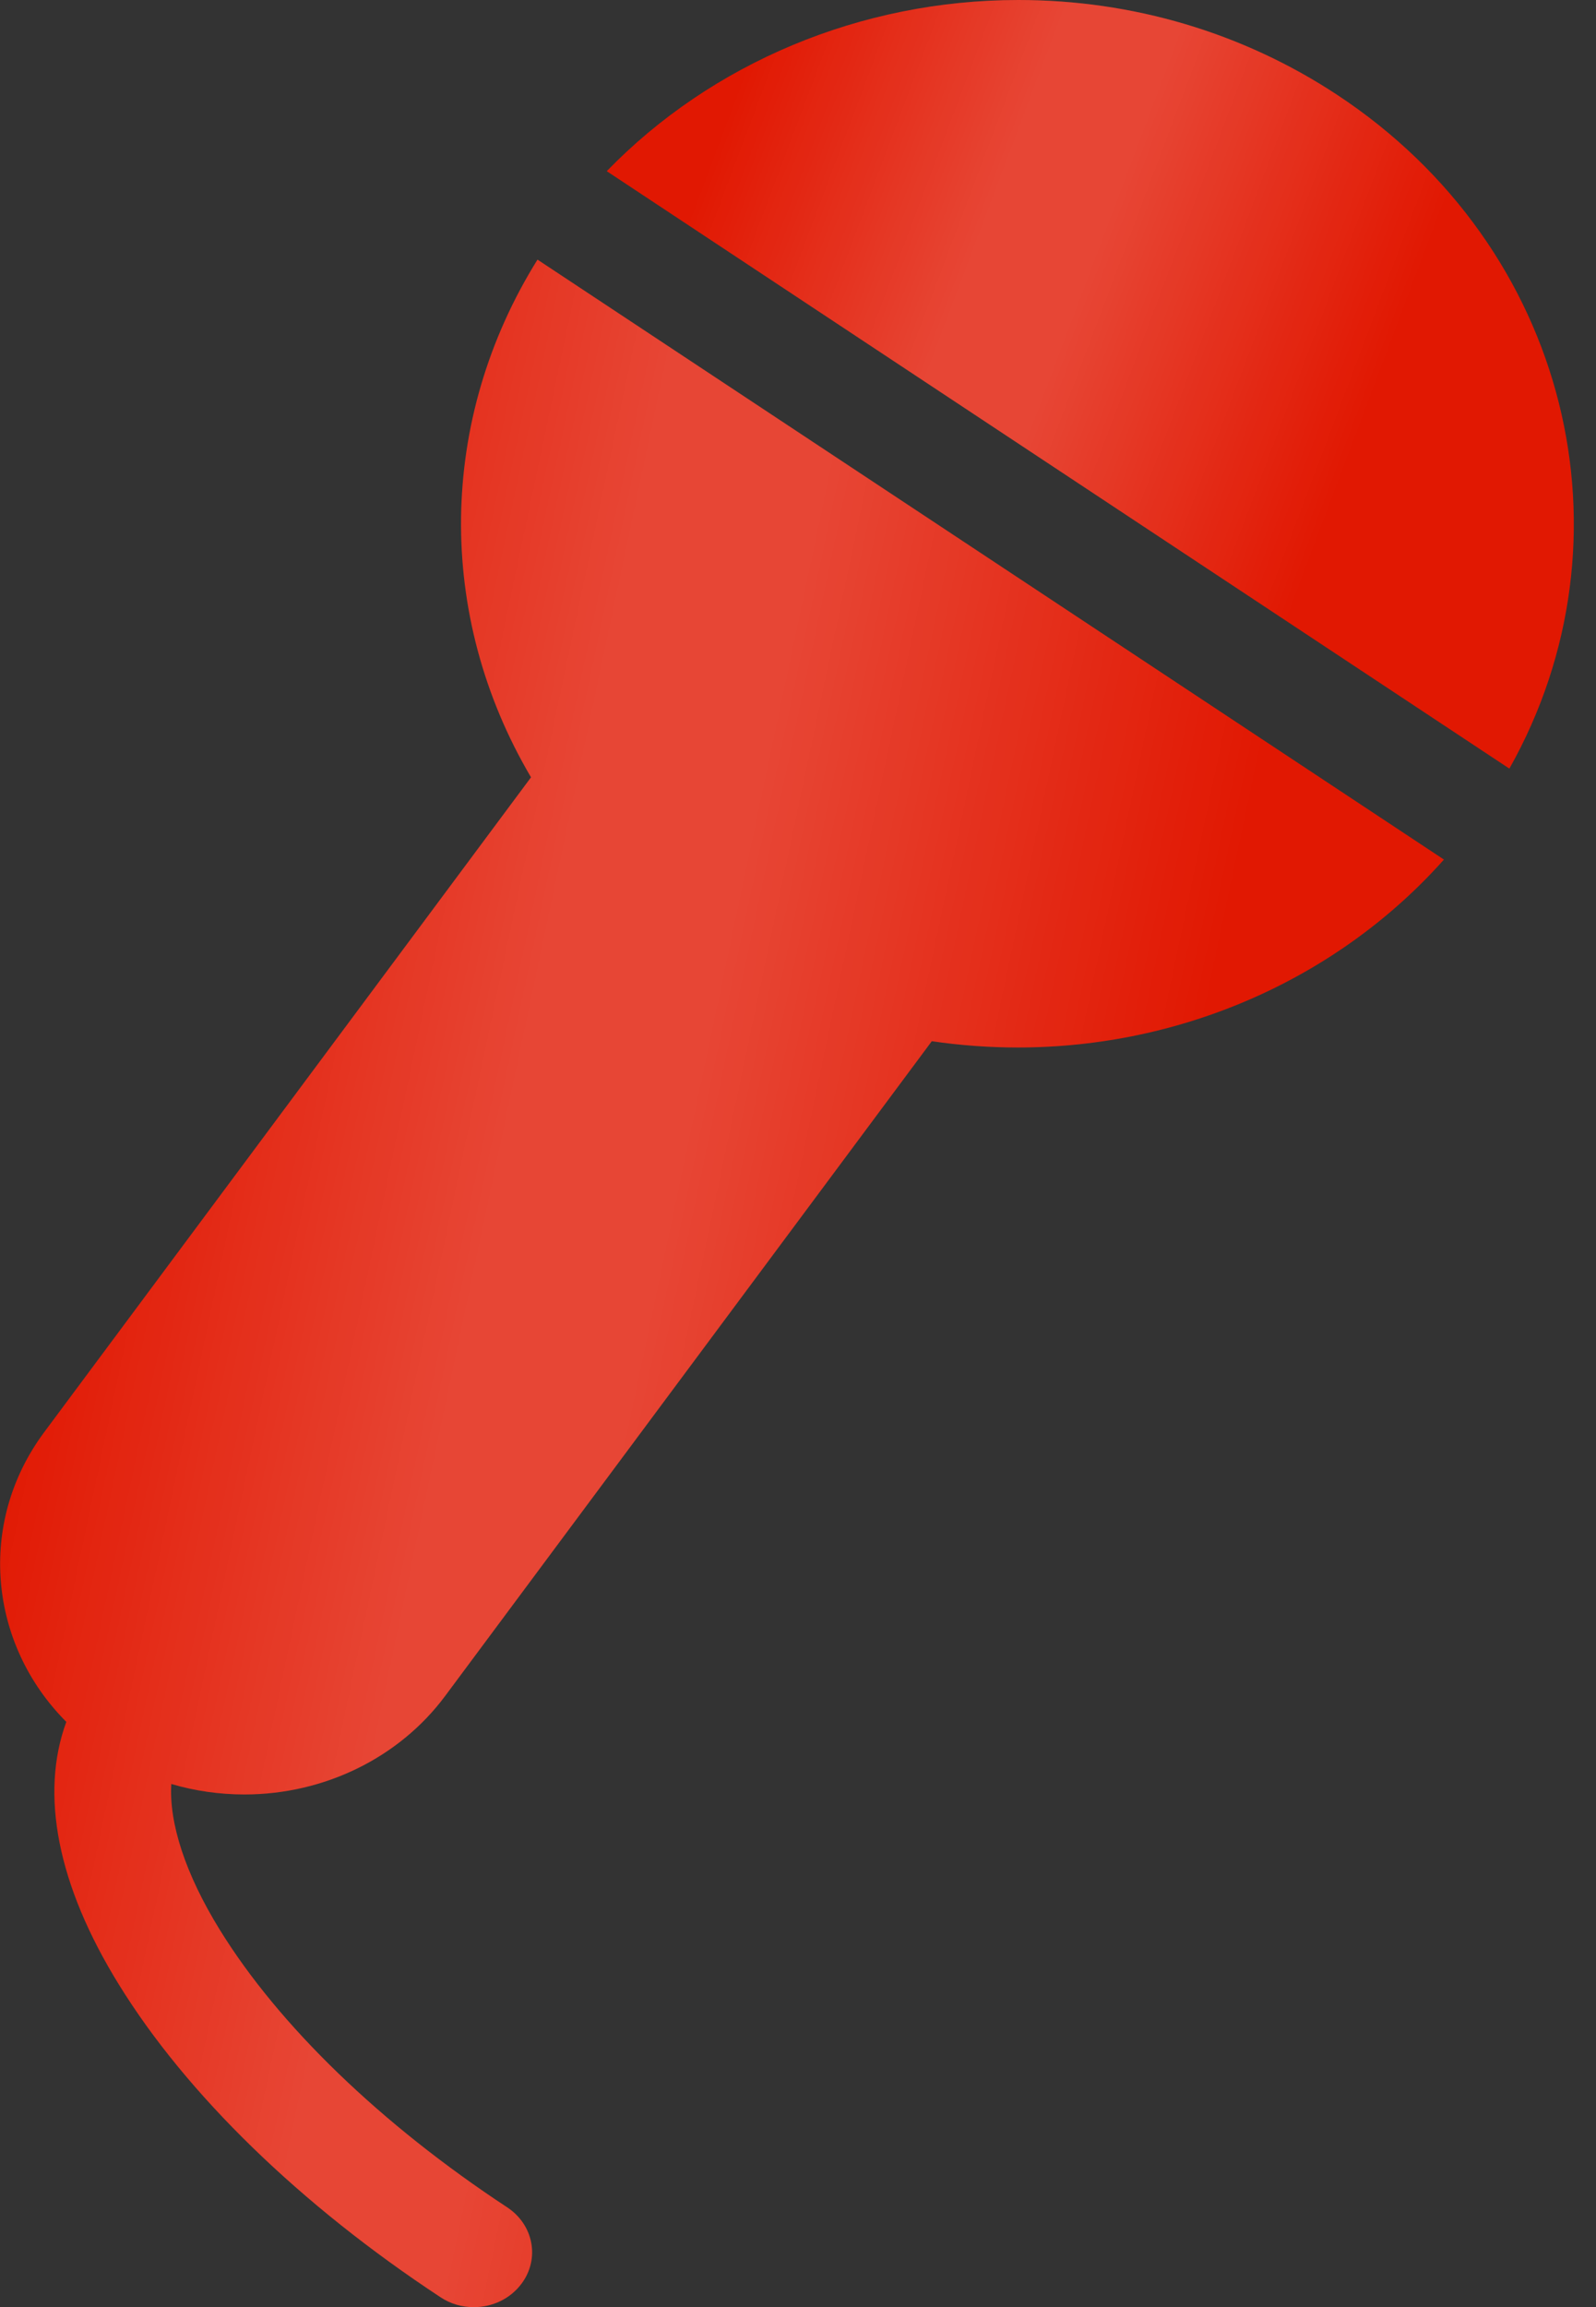
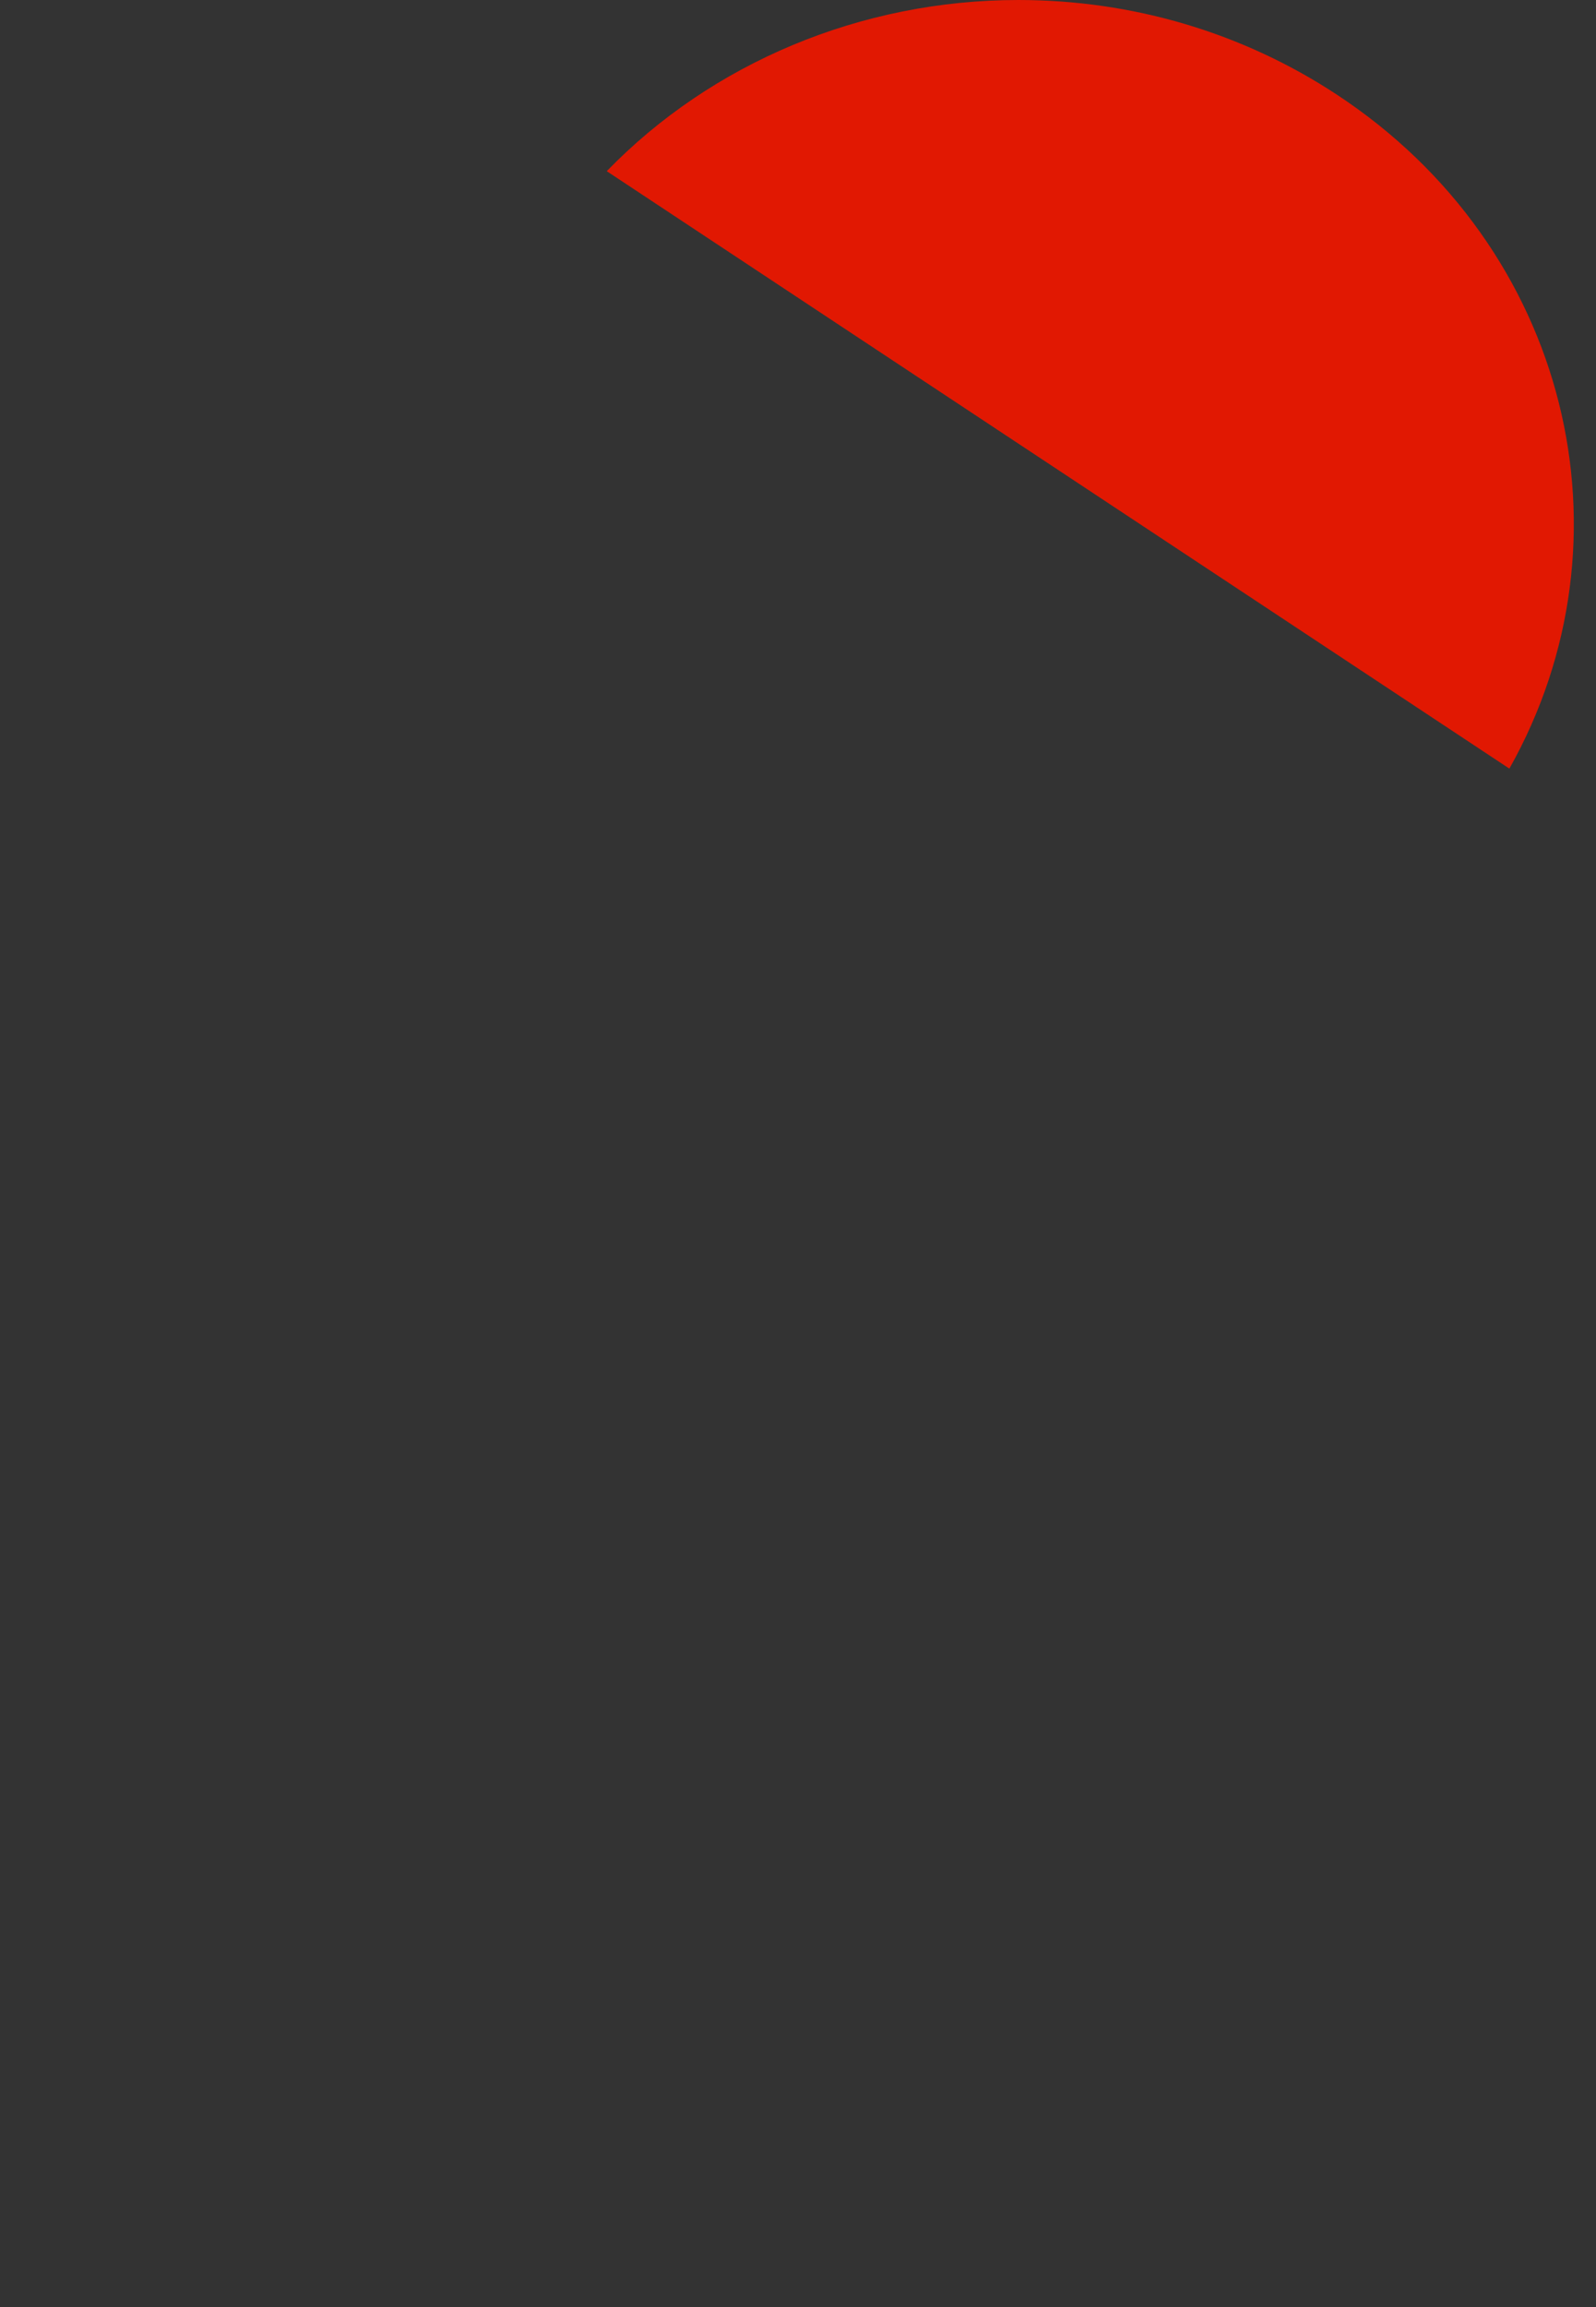
<svg xmlns="http://www.w3.org/2000/svg" width="18" height="26" viewBox="0 0 18 26" fill="none">
  <rect x="0" y="0" width="18" height="26" fill="#333333" stroke="none" />
  <path d="M6.843 1.929C8.025 0.711 9.707 0 11.485 0C12.775 0 14.018 0.369 15.078 1.067C17.698 2.791 18.483 6.07 17.023 8.662L6.843 1.929Z" fill="#E11802" />
-   <path d="M6.843 1.929C8.025 0.711 9.707 0 11.485 0C12.775 0 14.018 0.369 15.078 1.067C17.698 2.791 18.483 6.07 17.023 8.662L6.843 1.929Z" fill="url(#paint0_linear_1452_1158)" fill-opacity="0.2" />
-   <path d="M0.498 16.141L5.989 8.76C4.91 6.931 4.94 4.725 6.062 2.926L16.285 9.687C15.1 11.018 13.345 11.805 11.478 11.805C11.154 11.805 10.829 11.781 10.509 11.734L5.019 19.115C4.502 19.809 3.657 20.223 2.757 20.223C2.474 20.223 2.197 20.183 1.932 20.105C1.905 20.543 2.089 21.117 2.478 21.747C3.145 22.828 4.297 23.94 5.72 24.876C6.018 25.072 6.091 25.457 5.882 25.736C5.754 25.909 5.55 26.001 5.344 26.001C5.213 26.001 5.082 25.965 4.968 25.889C3.391 24.852 2.104 23.602 1.342 22.367C0.645 21.241 0.45 20.214 0.748 19.405C-0.127 18.529 -0.262 17.164 0.498 16.141Z" fill="#E11802" />
-   <path d="M0.498 16.141L5.989 8.76C4.91 6.931 4.94 4.725 6.062 2.926L16.285 9.687C15.1 11.018 13.345 11.805 11.478 11.805C11.154 11.805 10.829 11.781 10.509 11.734L5.019 19.115C4.502 19.809 3.657 20.223 2.757 20.223C2.474 20.223 2.197 20.183 1.932 20.105C1.905 20.543 2.089 21.117 2.478 21.747C3.145 22.828 4.297 23.94 5.72 24.876C6.018 25.072 6.091 25.457 5.882 25.736C5.754 25.909 5.55 26.001 5.344 26.001C5.213 26.001 5.082 25.965 4.968 25.889C3.391 24.852 2.104 23.602 1.342 22.367C0.645 21.241 0.45 20.214 0.748 19.405C-0.127 18.529 -0.262 17.164 0.498 16.141Z" fill="url(#paint1_linear_1452_1158)" fill-opacity="0.2" />
  <defs>
    <linearGradient id="paint0_linear_1452_1158" x1="7.322" y1="3.622" x2="14.75" y2="6.423" gradientUnits="userSpaceOnUse">
      <stop stop-color="white" stop-opacity="0" />
      <stop offset="0.398" stop-color="white" />
      <stop offset="0.557" stop-color="white" />
      <stop offset="1" stop-color="white" stop-opacity="0" />
    </linearGradient>
    <linearGradient id="paint1_linear_1452_1158" x1="0.716" y1="12.575" x2="12.842" y2="15.137" gradientUnits="userSpaceOnUse">
      <stop stop-color="white" stop-opacity="0" />
      <stop offset="0.398" stop-color="white" />
      <stop offset="0.557" stop-color="white" />
      <stop offset="1" stop-color="white" stop-opacity="0" />
    </linearGradient>
  </defs>
</svg>